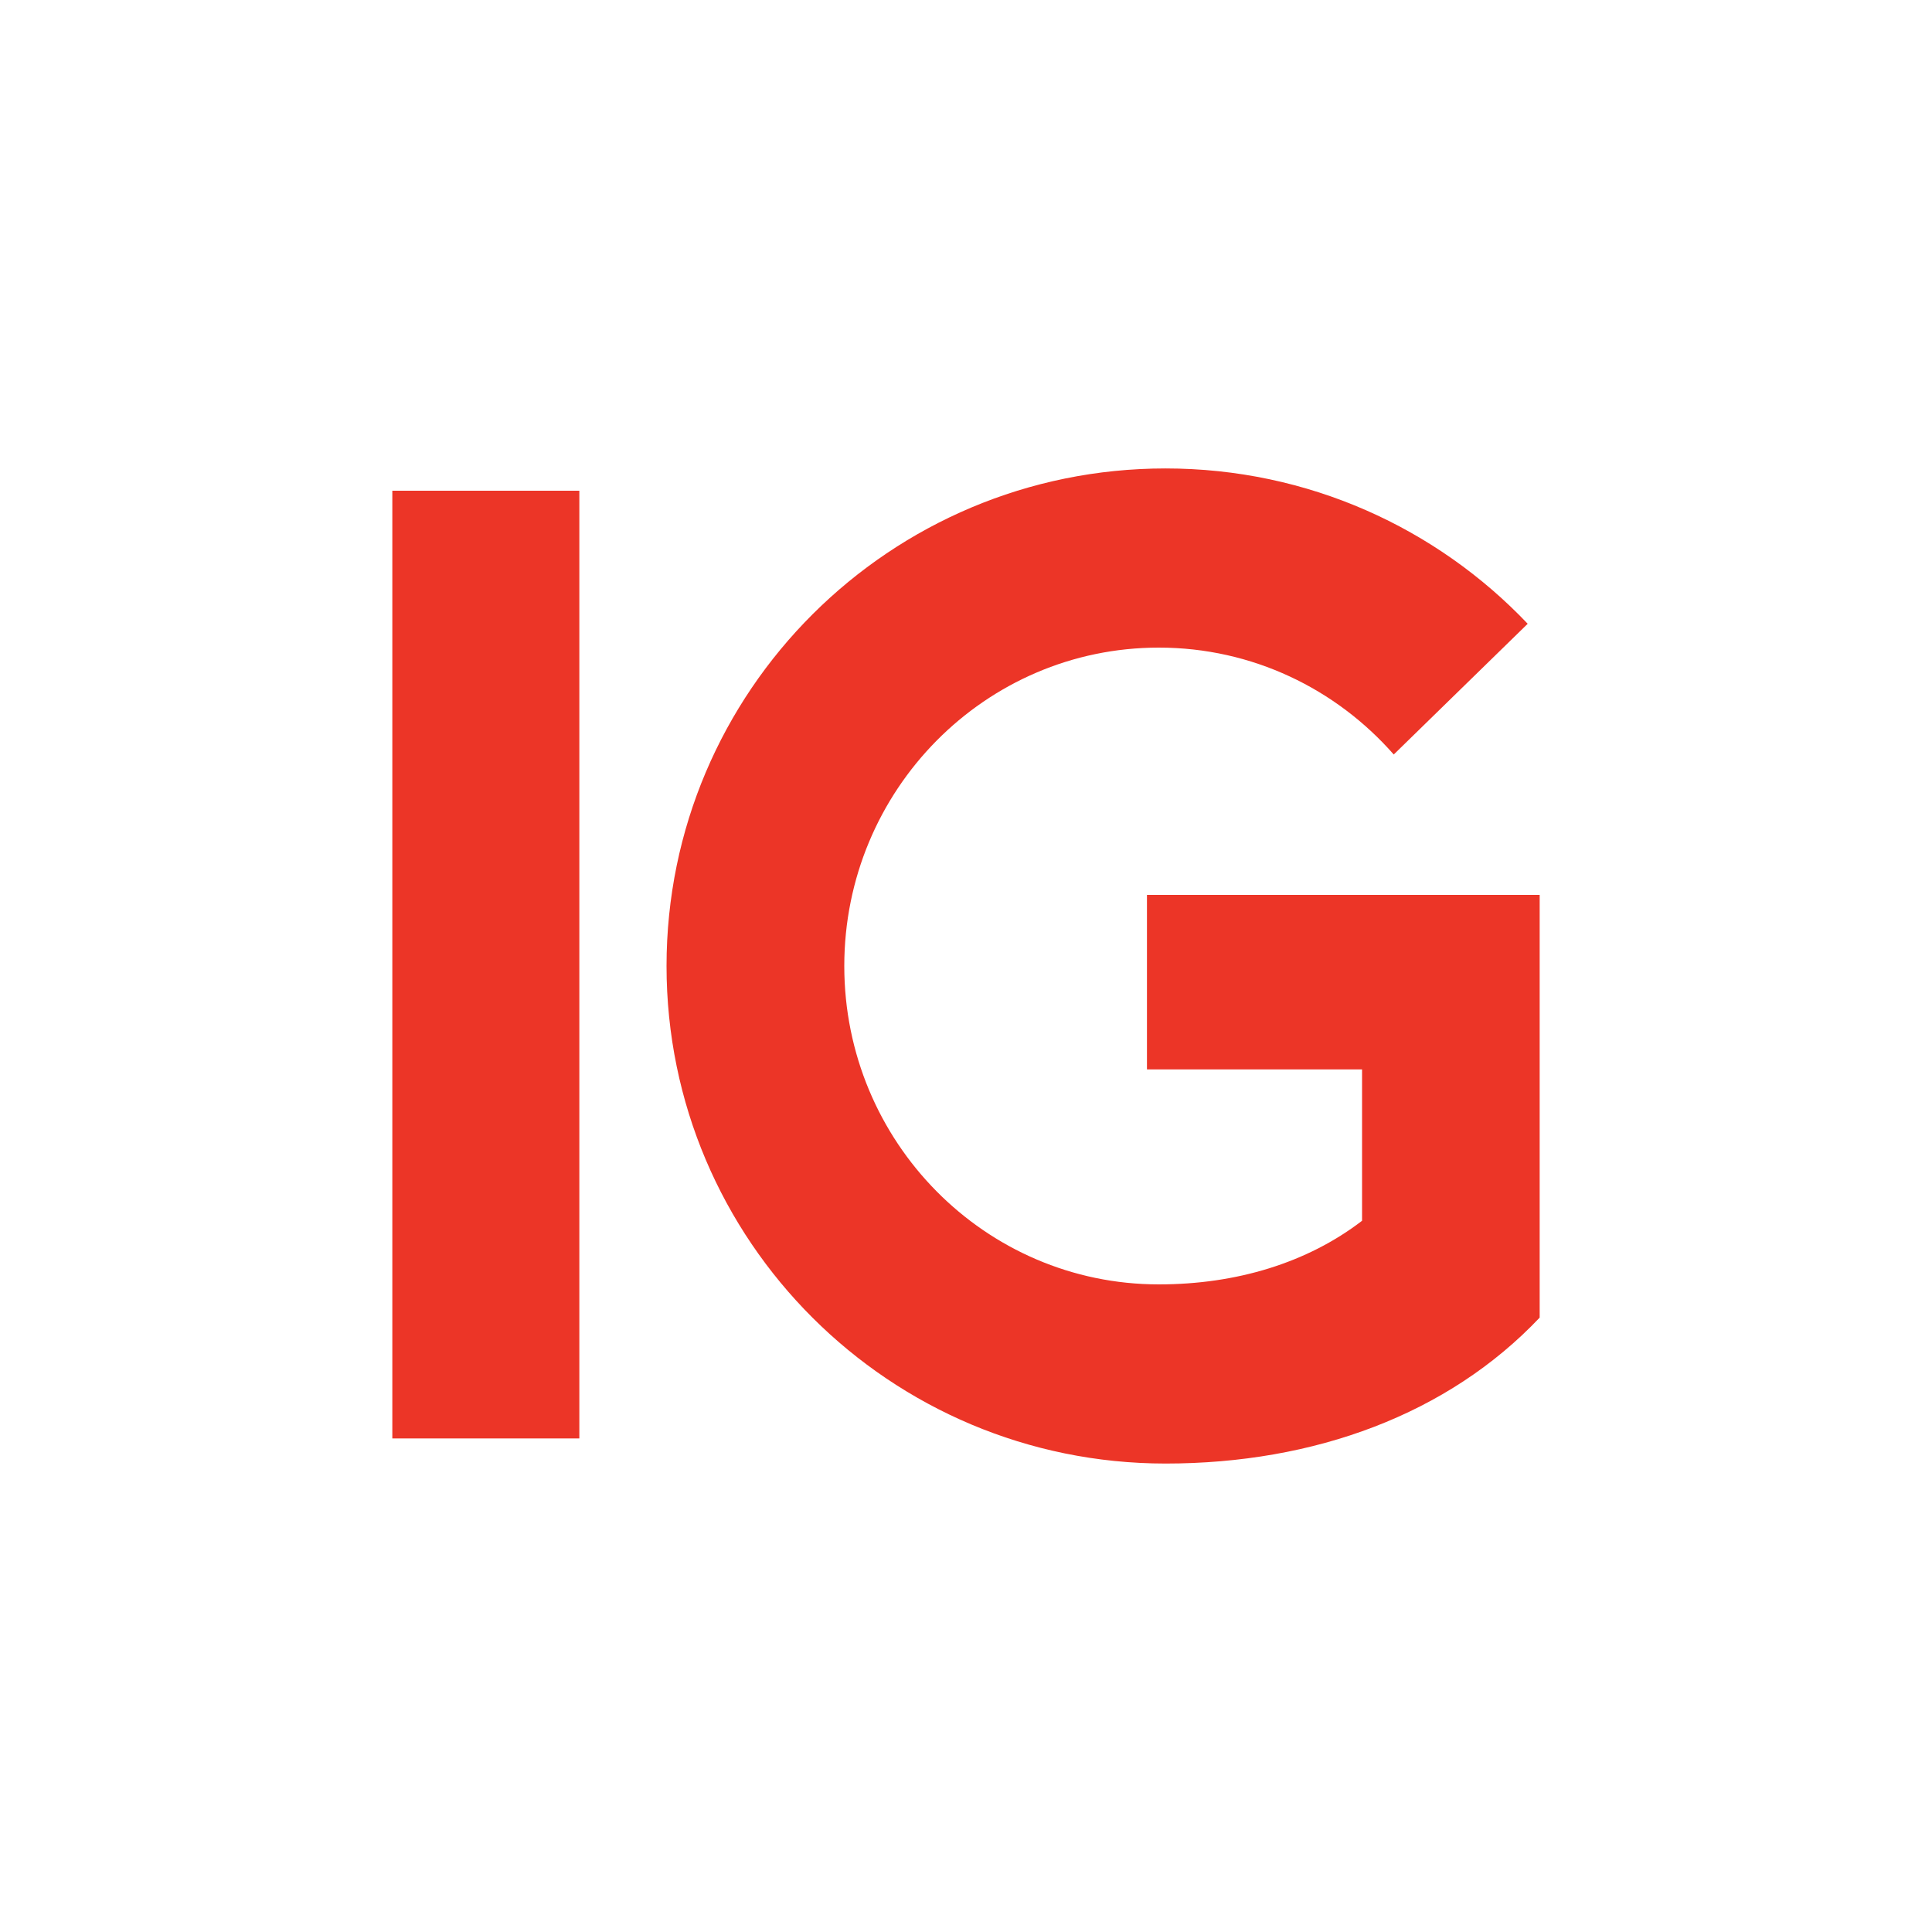
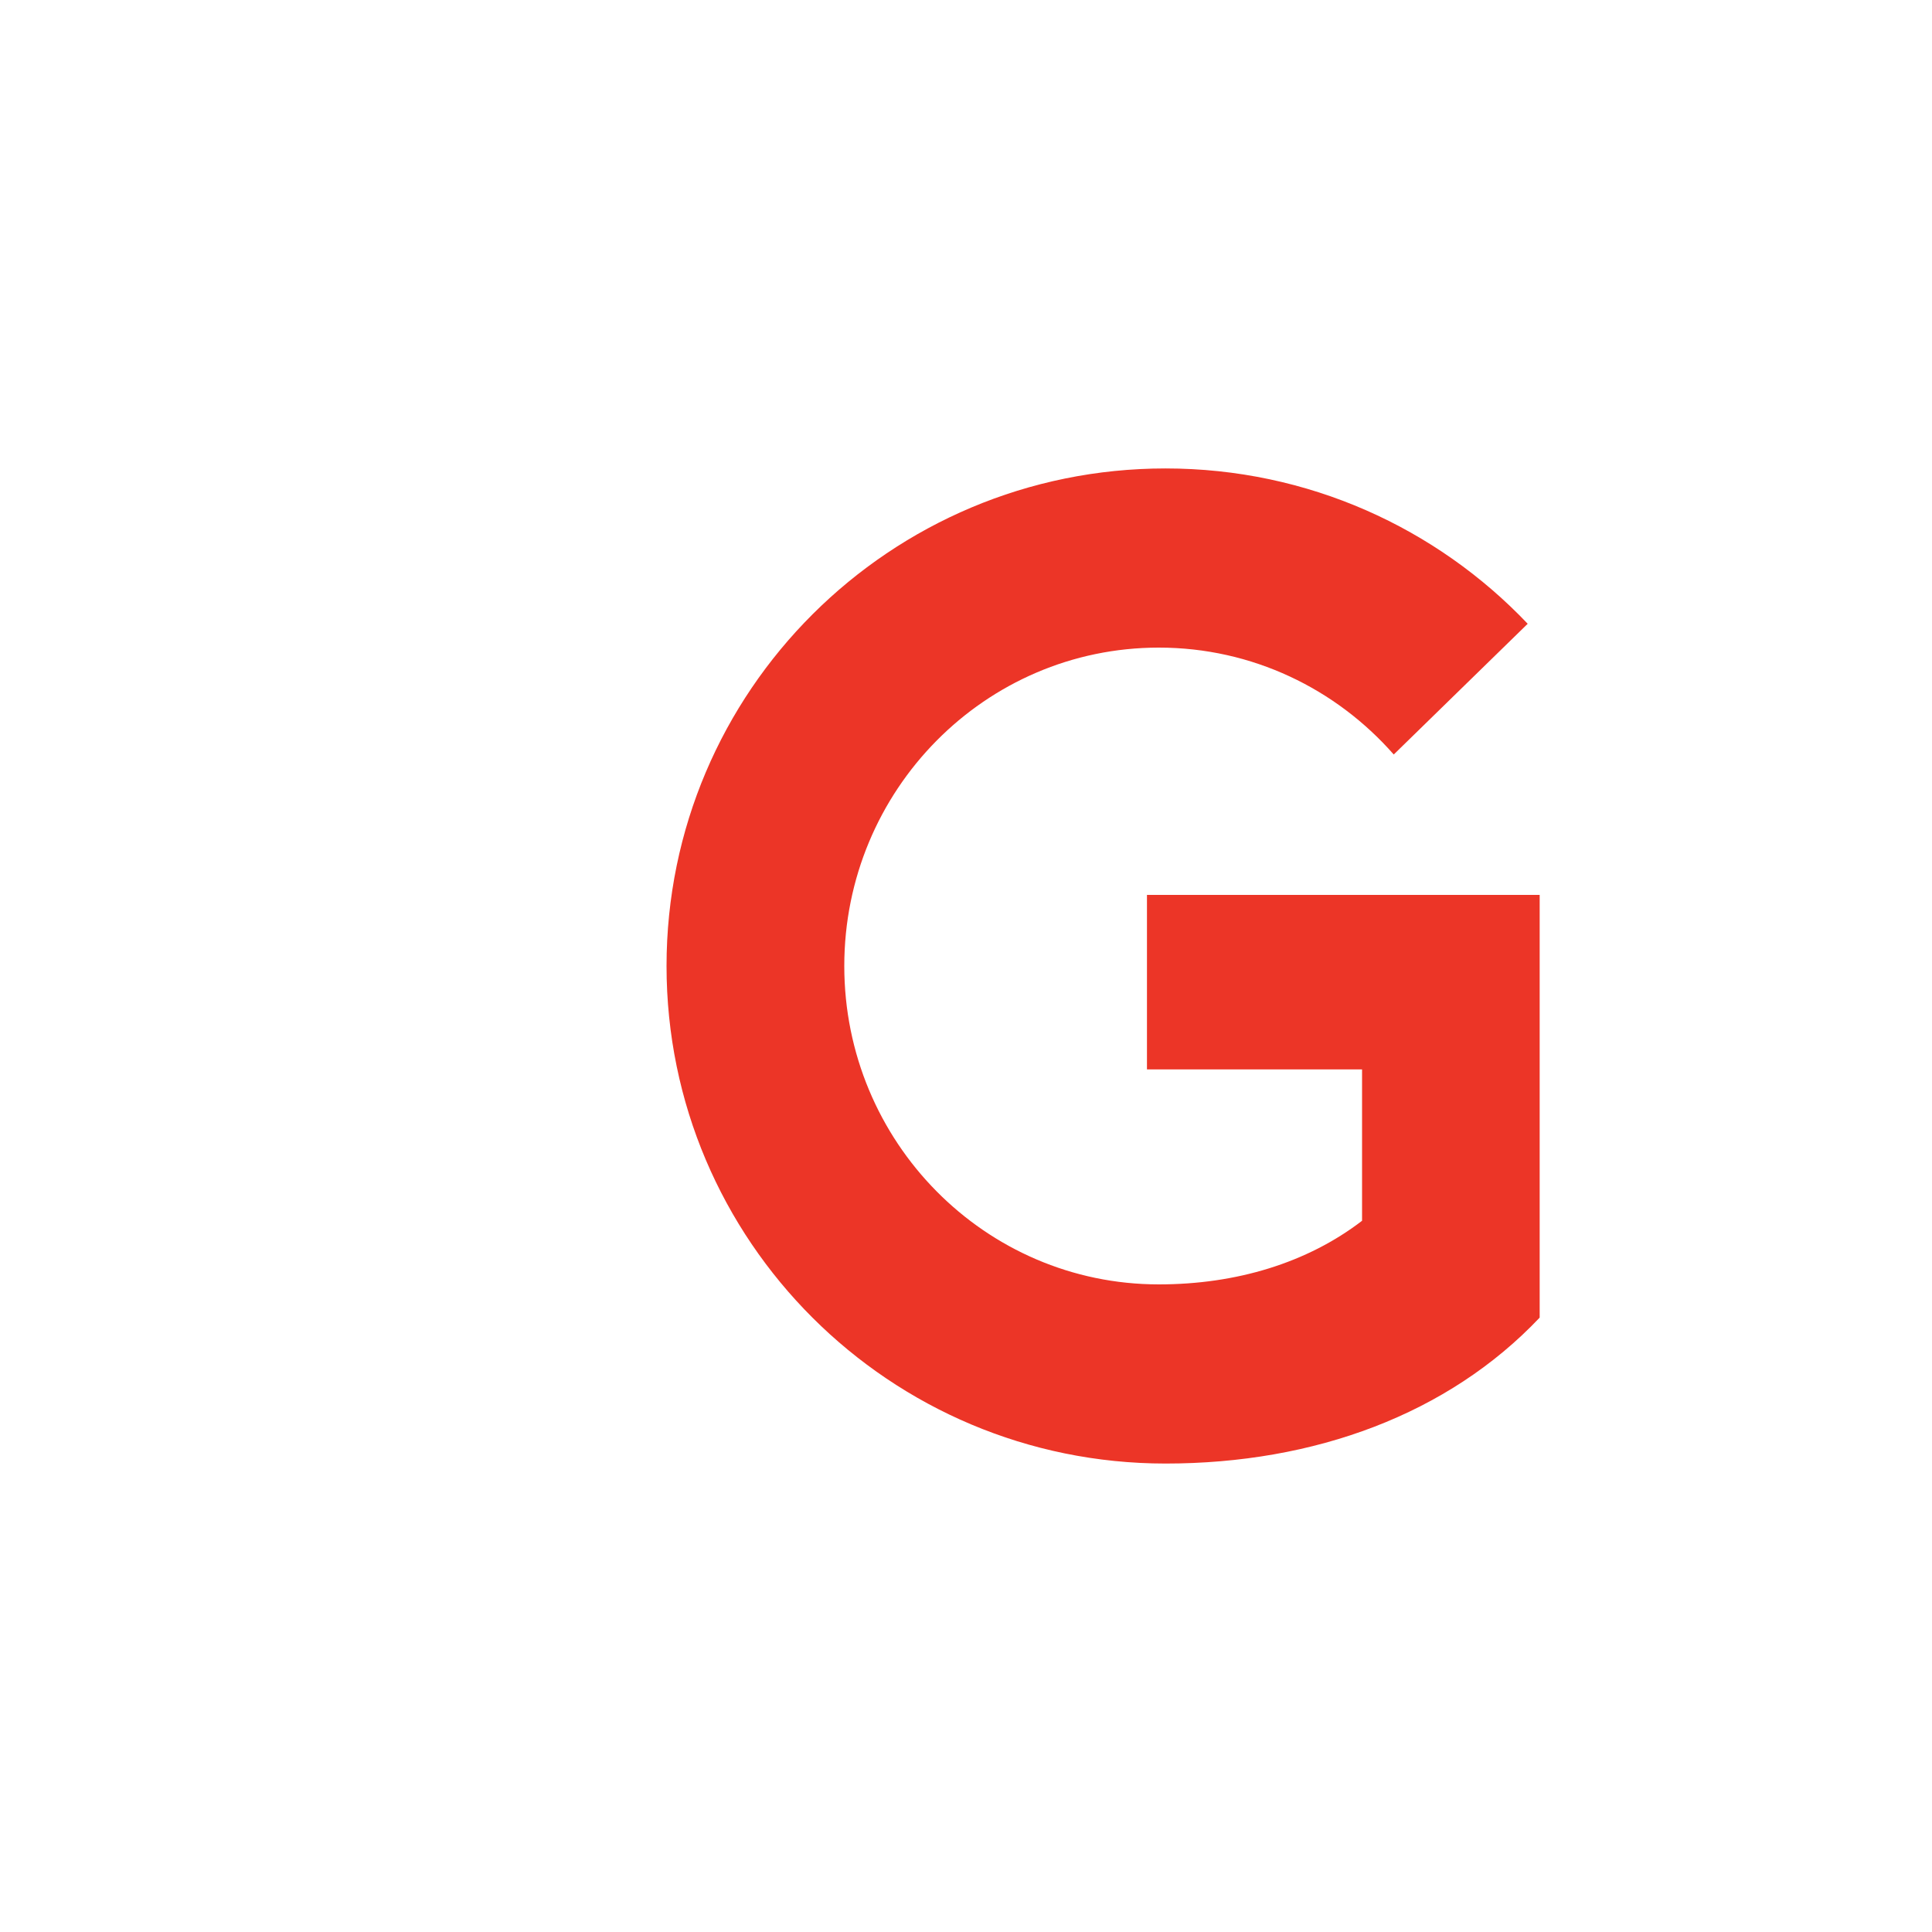
<svg xmlns="http://www.w3.org/2000/svg" id="Layer_1" viewBox="0 0 150 150">
  <defs>
    <style>.cls-1{fill:none;}.cls-2{fill:#ec3527;}</style>
  </defs>
  <g>
-     <rect class="cls-2" x="30.46" y="38.1" width="14.52" height="73.58" />
    <path class="cls-2" d="M89.05,69.47v13.56h16.7v11.75c-4.26,3.27-9.76,4.94-15.78,4.94-13.49,0-24.42-11.07-24.42-24.72s10.93-24.72,24.42-24.72c7.26,0,13.77,3.21,18.24,8.3l10.4-10.15c-7.06-7.43-17.05-12.06-28.12-12.06-21.39,0-38.74,17.29-38.74,38.63s17.34,38.63,38.74,38.63c11.57,0,21.95-3.83,29.05-11.33v-32.82h-30.49Z" />
  </g>
  <rect class="cls-1" x="0" y="0" width="150" height="150" rx="75" ry="75" />
</svg>